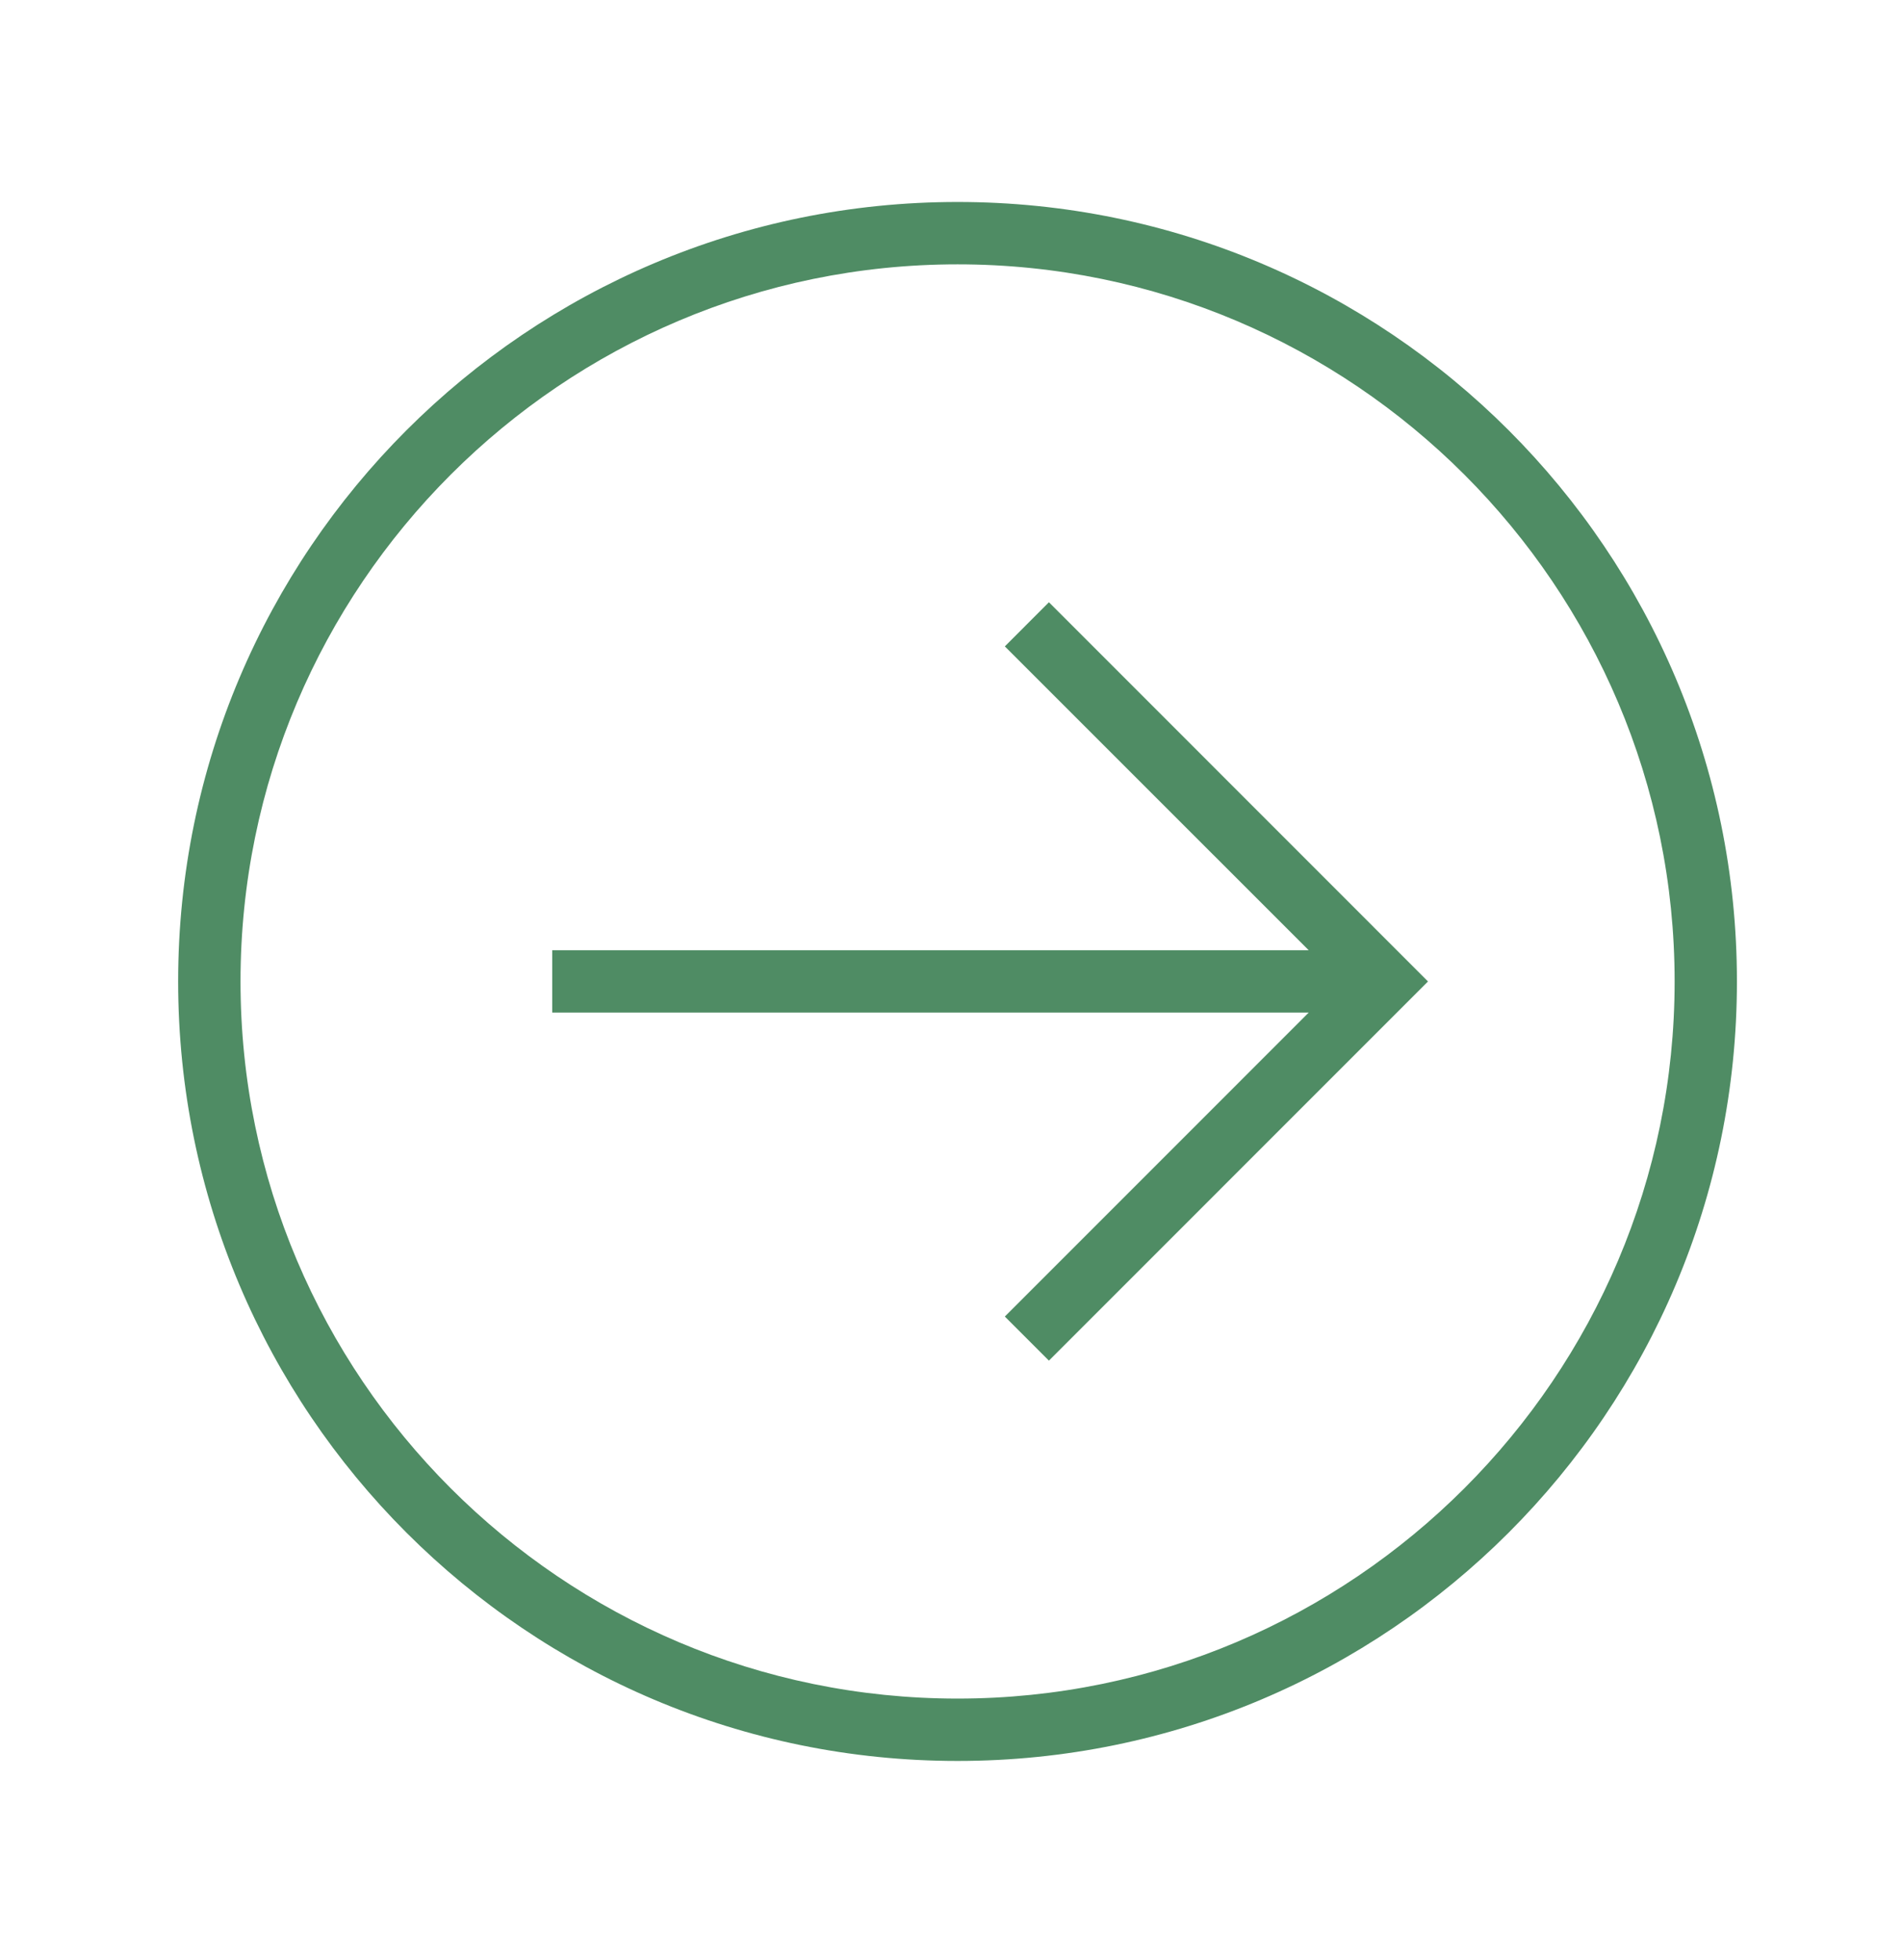
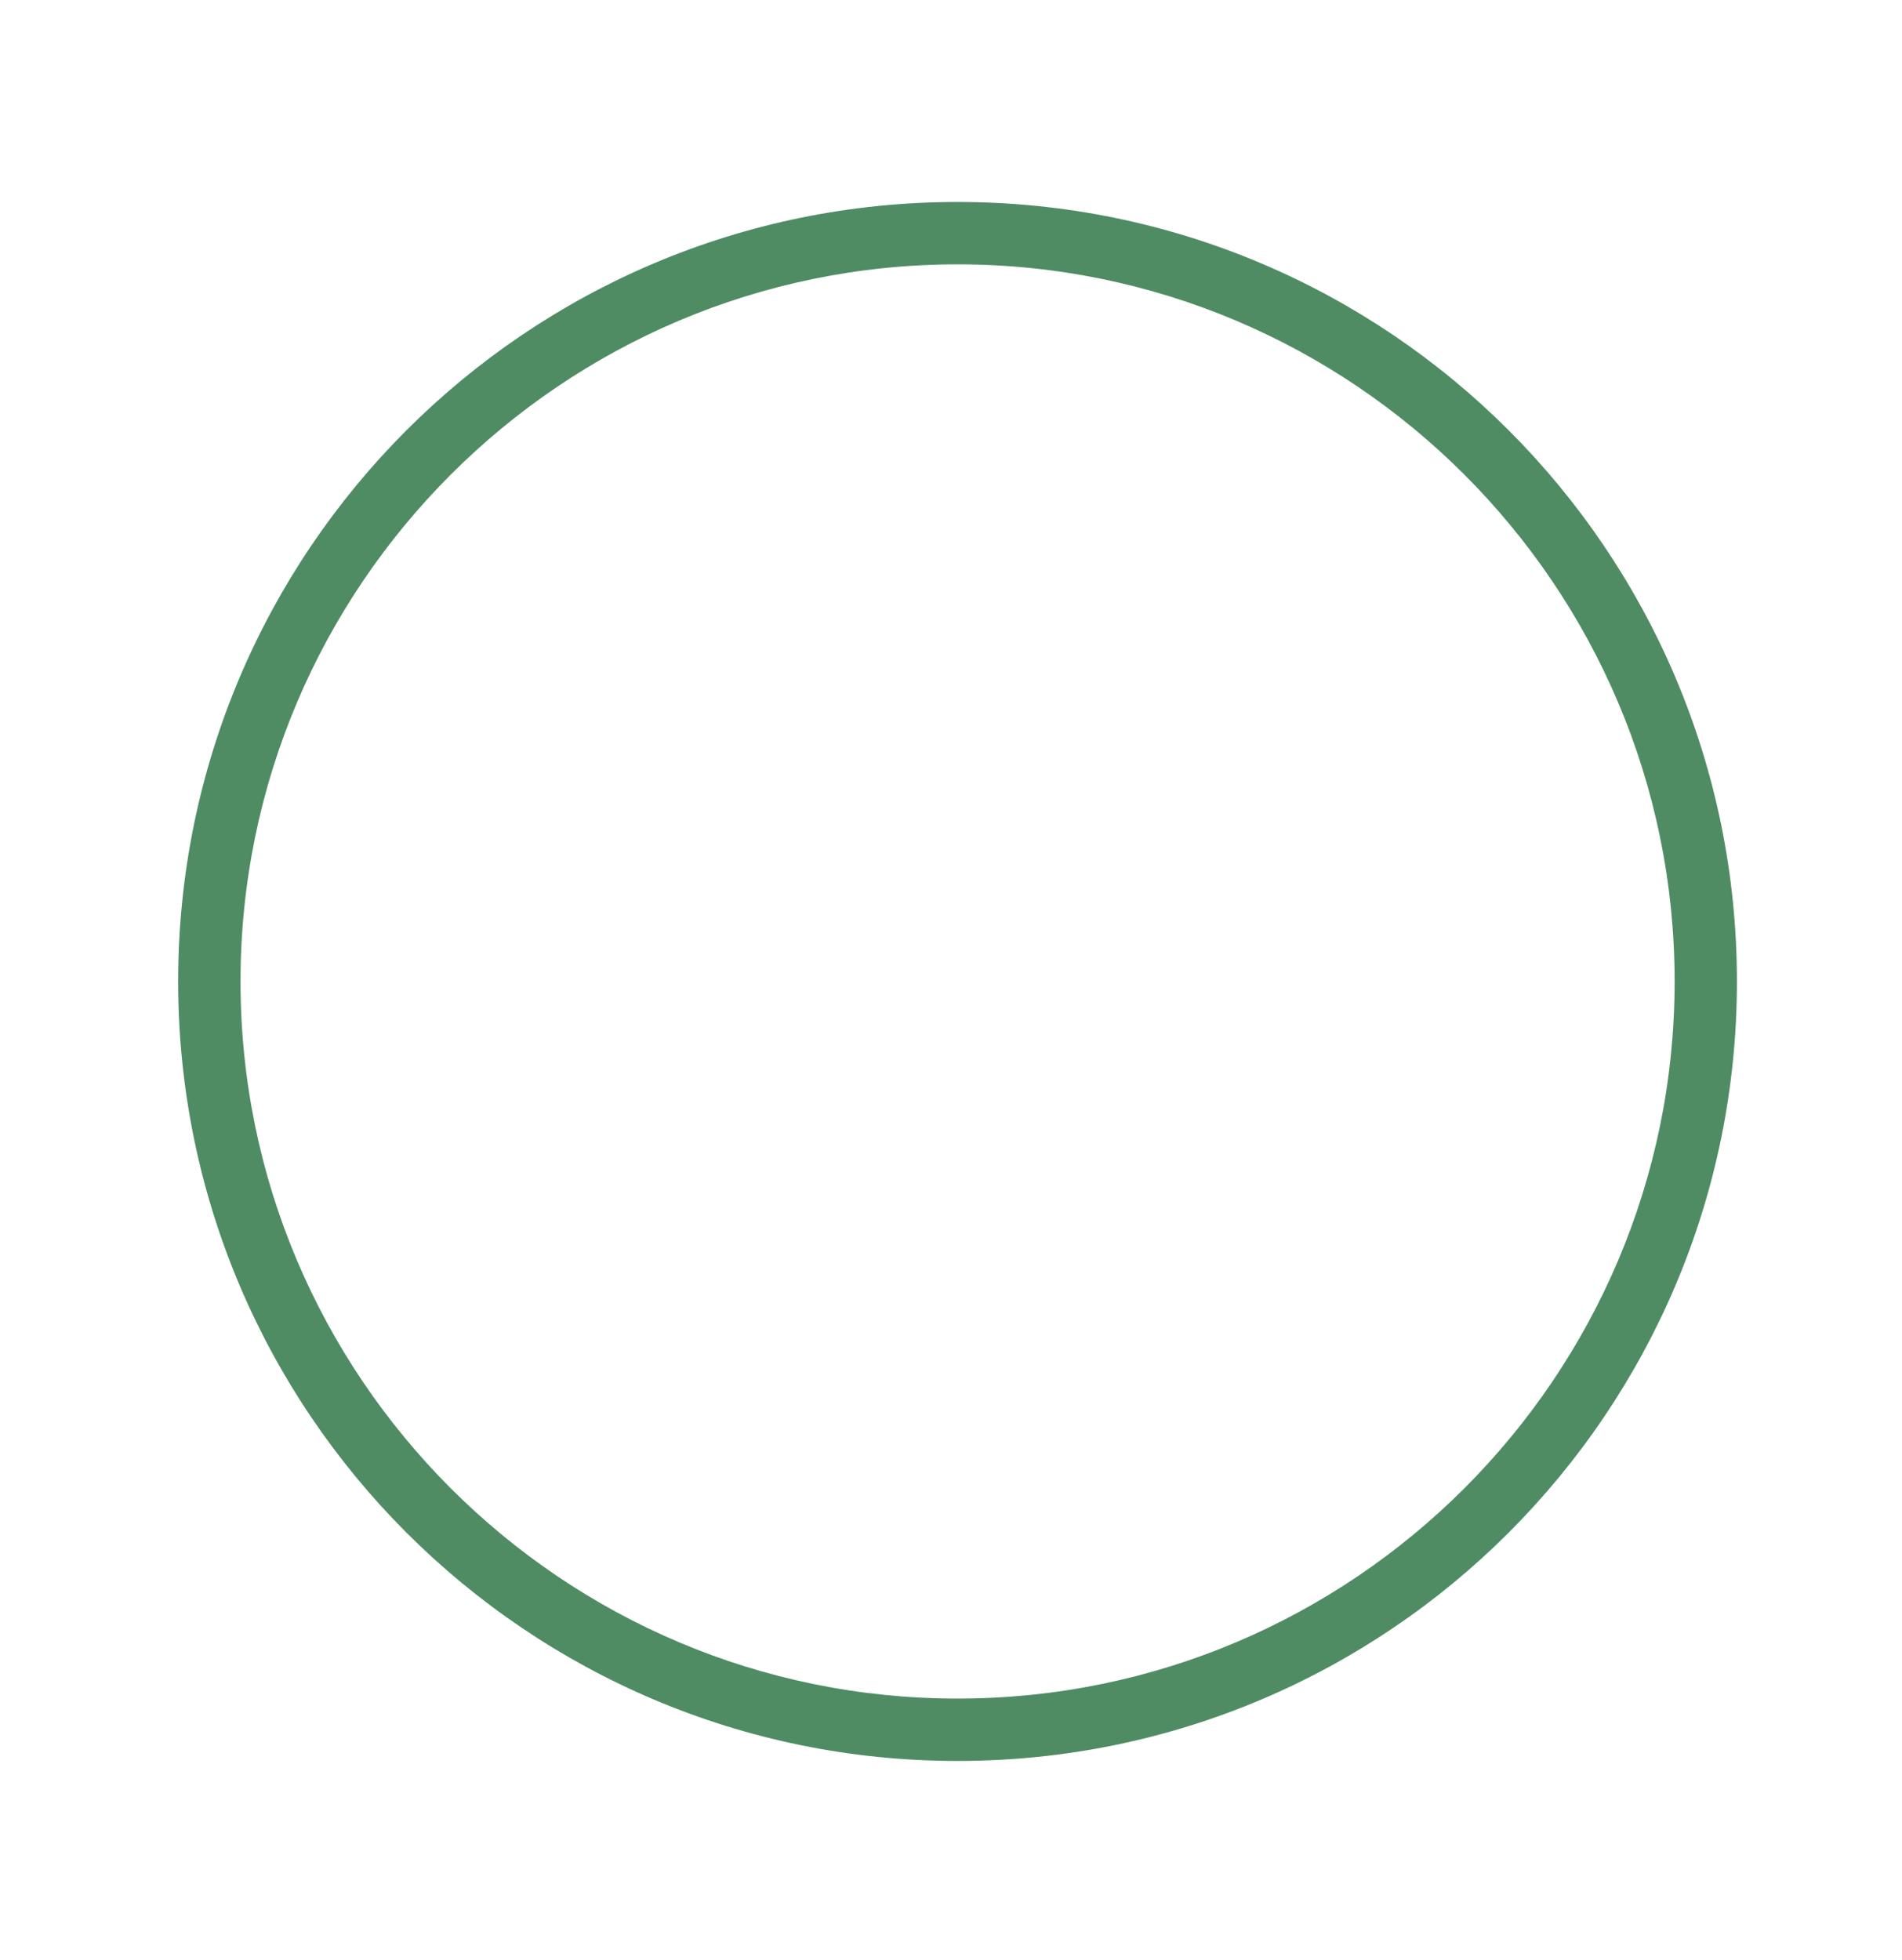
<svg xmlns="http://www.w3.org/2000/svg" width="33" height="34" viewBox="0 0 33 34" fill="none">
  <path d="M16.614 30.55C24.083 30.55 30.136 24.495 30.136 17.027C30.136 9.559 24.083 3.504 16.614 3.504C9.145 3.504 3.091 9.559 3.091 17.027C3.091 24.495 9.145 30.55 16.614 30.55ZM16.614 4.586C23.474 4.586 29.055 10.167 29.055 17.027C29.055 23.887 23.474 29.468 16.614 29.468C9.753 29.468 4.173 23.887 4.173 17.027C4.173 10.167 9.753 4.586 16.614 4.586Z" fill="#4F8C64" />
-   <path d="M17.434 22.84L18.199 23.605L24.776 17.027L18.199 10.448L17.434 11.214L22.706 16.485H9.581V17.567H22.706L17.434 22.84Z" fill="#4F8C64" />
</svg>